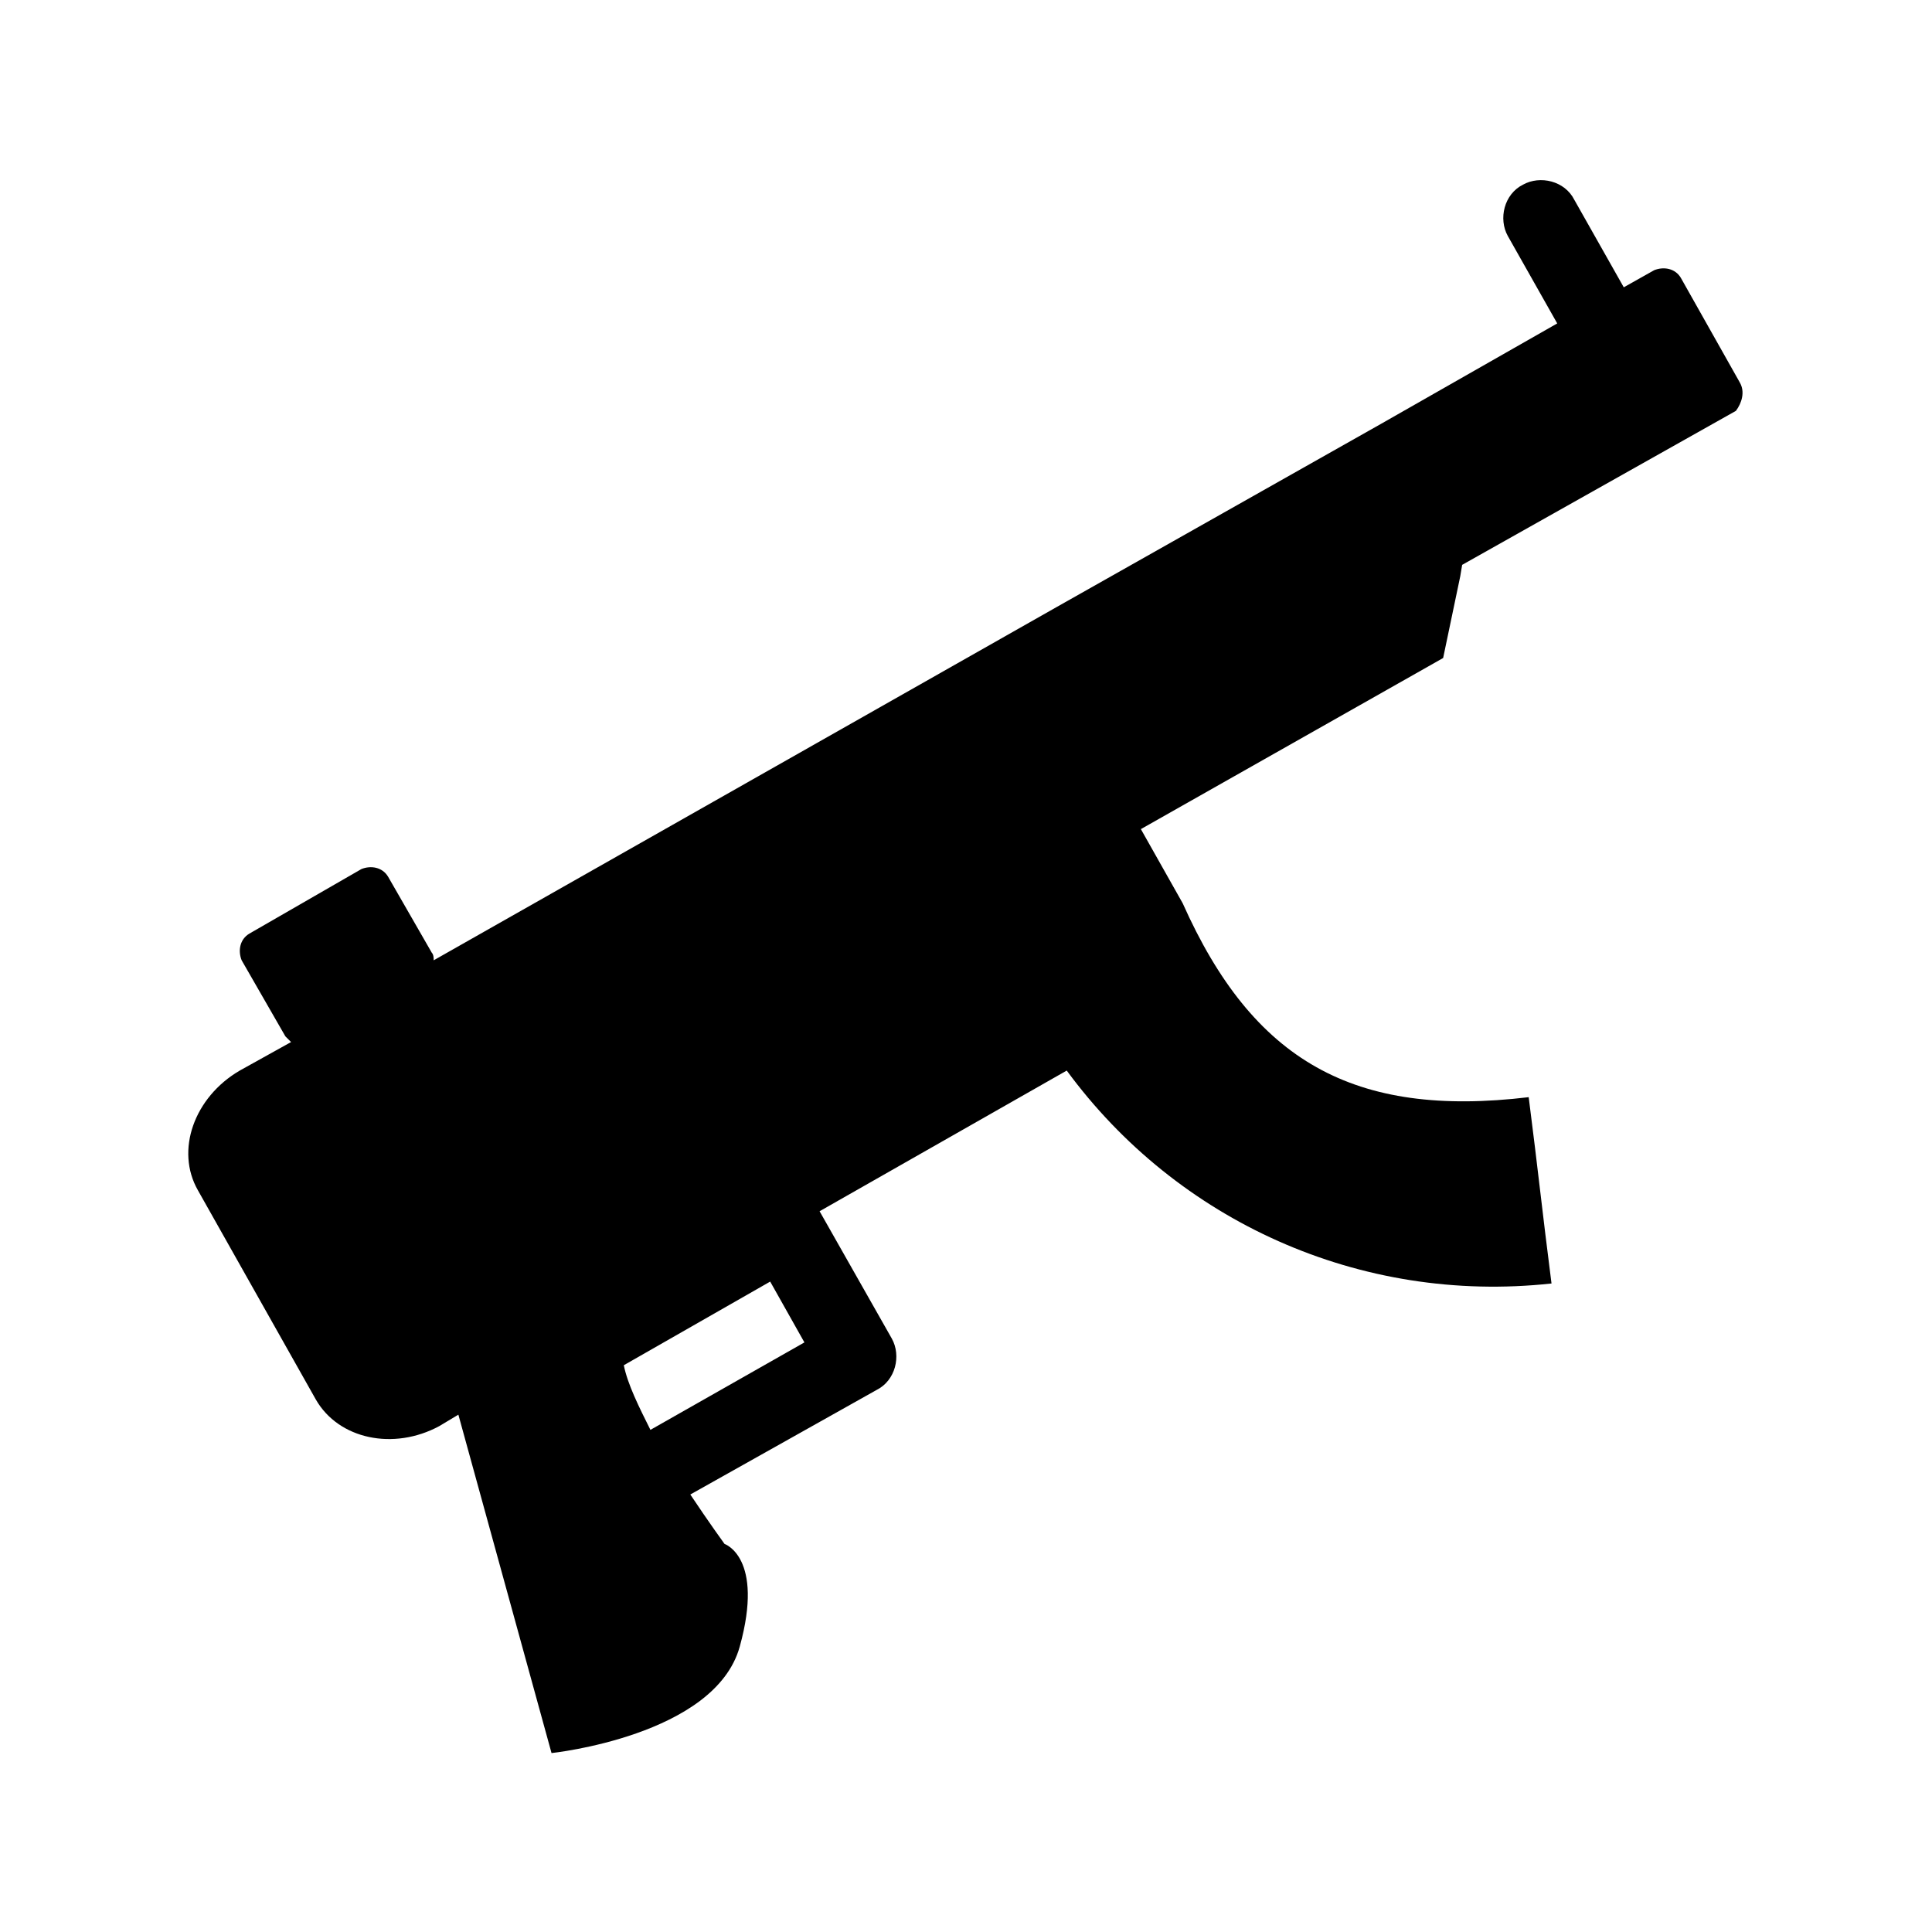
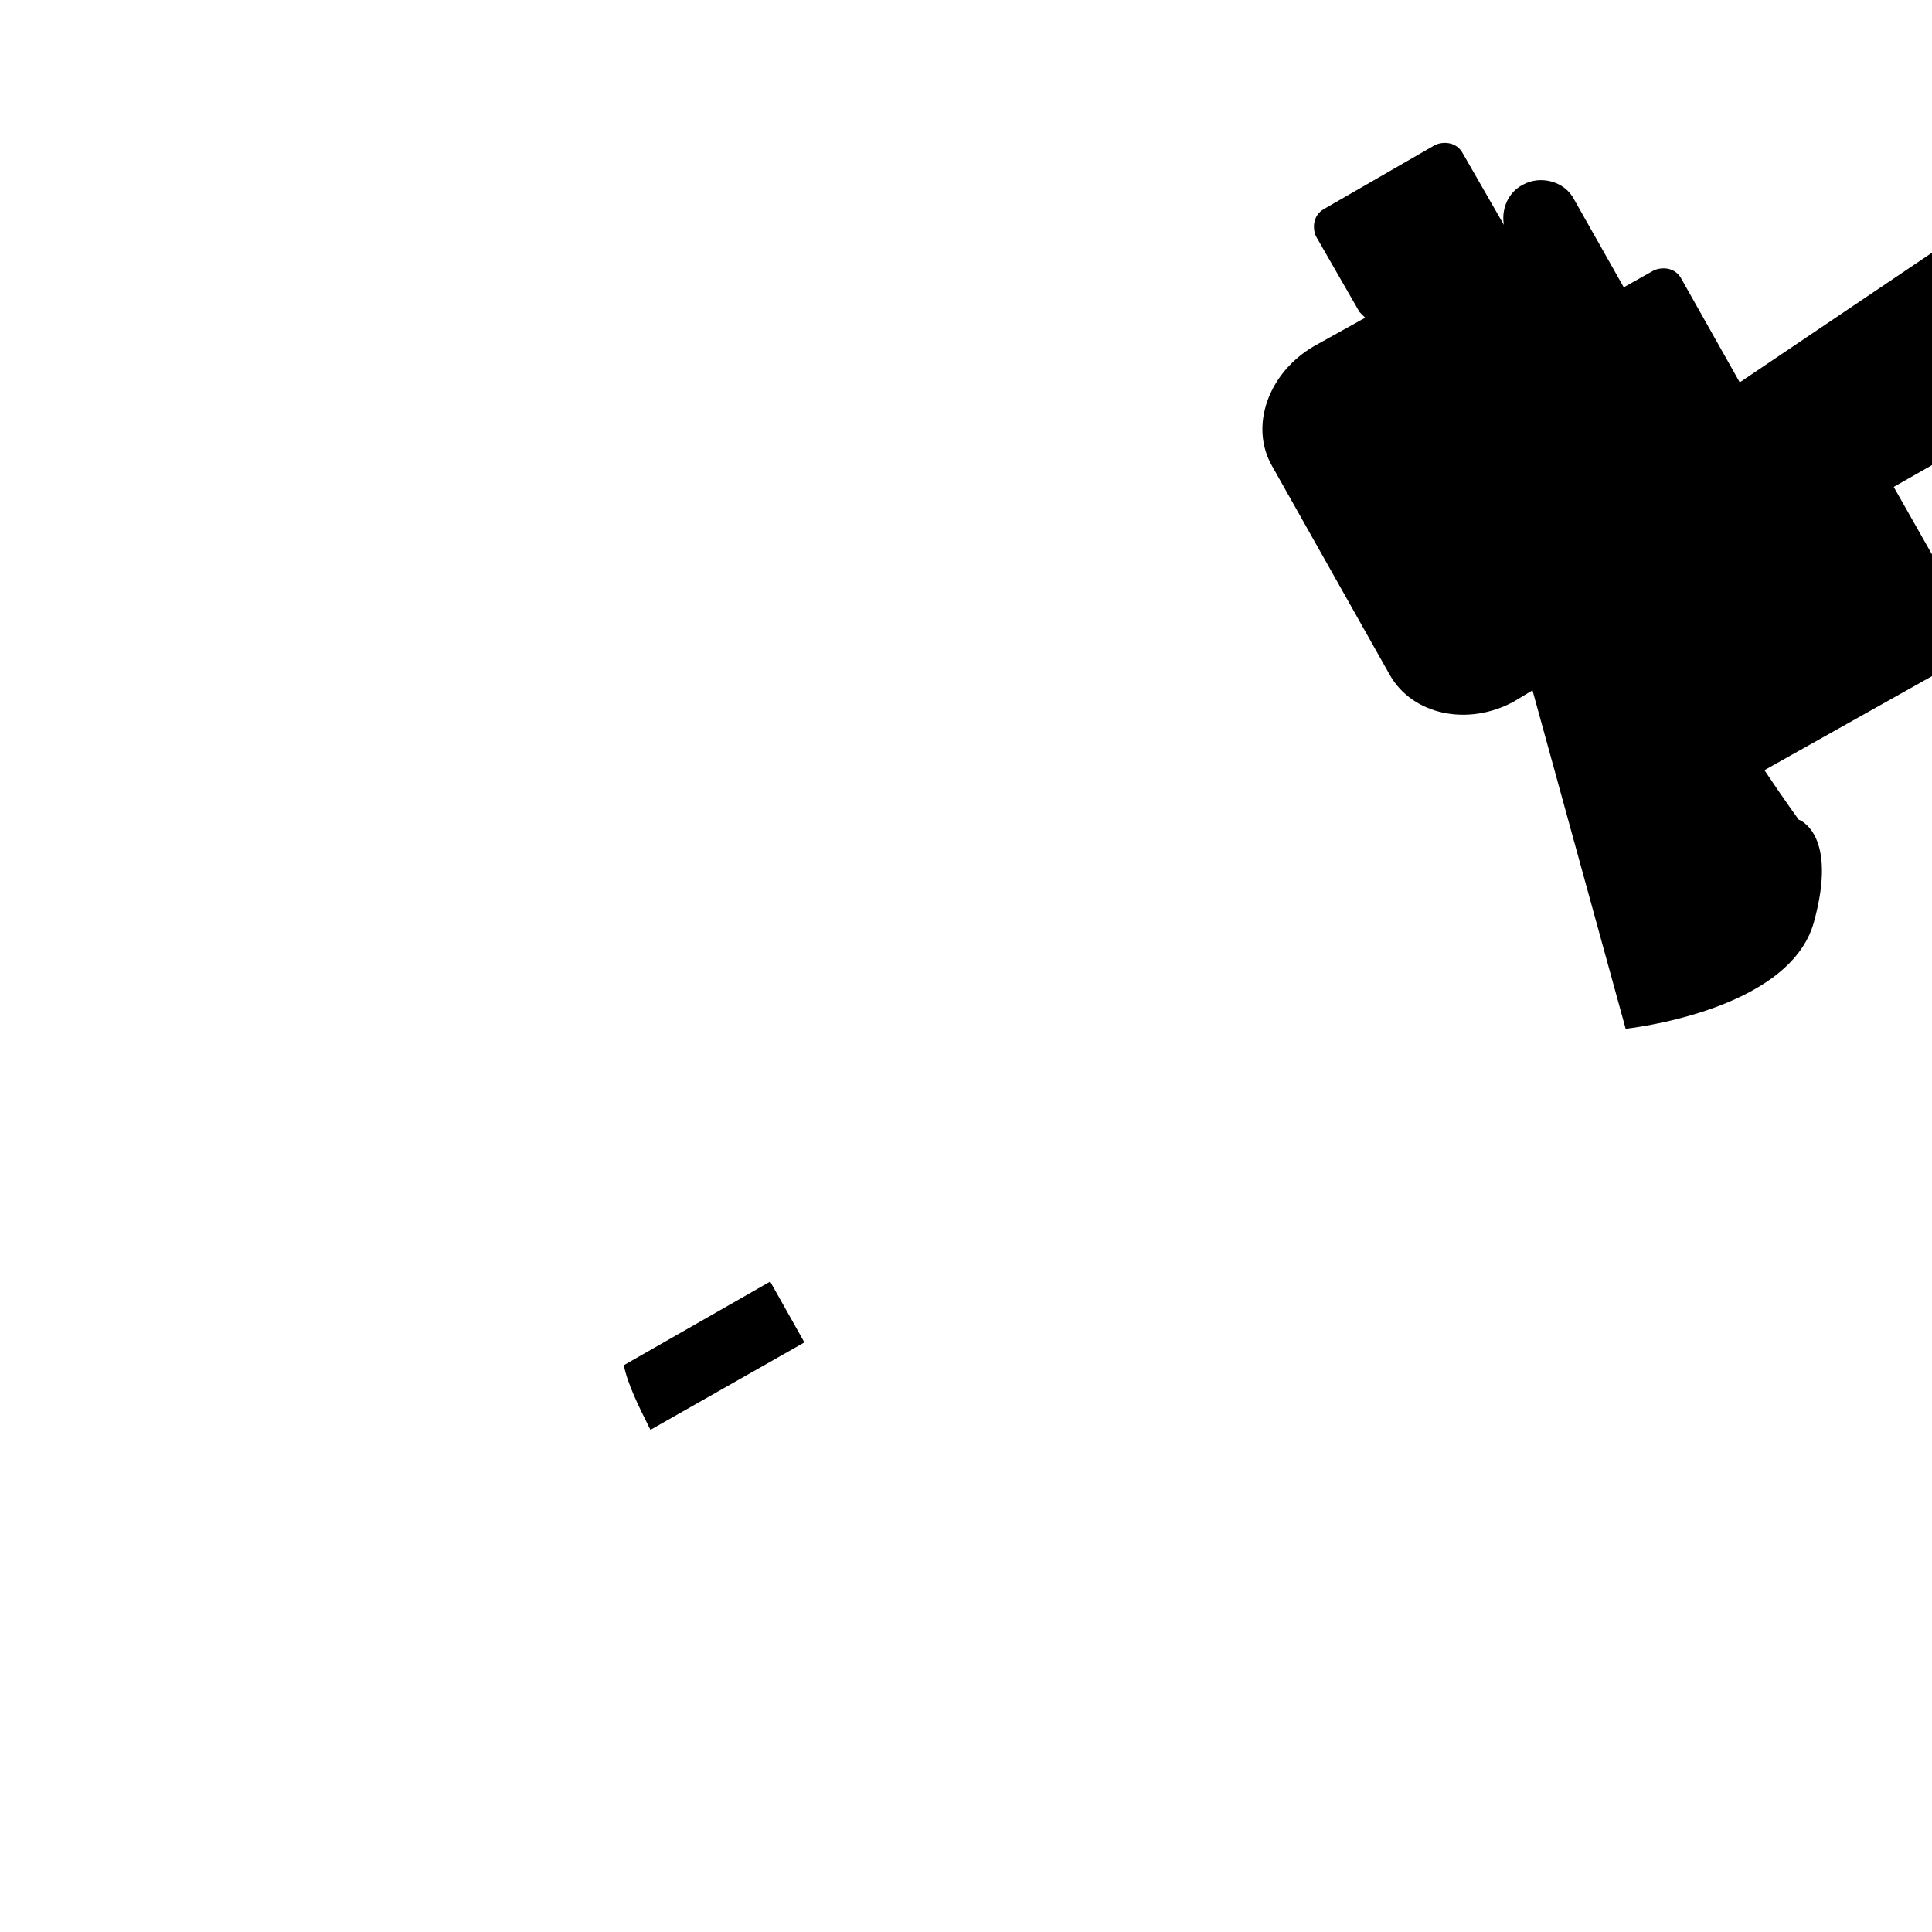
<svg xmlns="http://www.w3.org/2000/svg" fill="#000000" width="800px" height="800px" version="1.1" viewBox="144 144 512 512">
-   <path d="m605.05 245.33-15.617-27.711c-1.512-2.519-4.535-3.023-7.055-2.016l-8.062 4.535-13.098-23.172c-2.519-5.039-9.07-6.551-13.602-4.031-5.039 2.519-6.551 9.07-4.031 13.602l13.098 23.176-46.855 26.703-85.648 48.367-165.25 93.707c0-0.504 0-1.512-0.504-2.016l-11.586-20.152c-1.512-2.519-4.535-3.023-7.055-2.016l-29.727 17.129c-2.519 1.512-3.023 4.535-2.016 7.055l11.586 20.152c0.504 0.504 1.008 1.008 1.512 1.512l-13.602 7.559c-12.09 7.055-17.129 21.16-11.082 31.738l31.234 55.418c6.047 10.578 20.656 13.602 32.746 7.055l5.039-3.023 24.688 89.68s43.328-4.535 49.879-28.215c6.551-23.68-4.031-27.207-4.031-27.207s-4.031-5.543-9.07-13.098l49.375-27.711c5.039-2.519 6.551-9.07 4.031-13.602l-19.145-33.754 65.496-37.281c29.223 39.801 77.586 61.969 128.47 56.426-2.519-19.648-3.527-29.727-6.047-49.375-46.352 5.543-73.055-9.574-91.695-51.391l-11.082-19.648 80.105-45.344 4.535-21.664 0.504-3.023 72.547-40.809c1.512-2.012 2.516-5.035 1.008-7.555zm-288.68 277.6c-3.023-6.047-6.047-12.09-7.055-17.129l38.793-22.168 9.07 16.121z" />
+   <path d="m605.05 245.33-15.617-27.711c-1.512-2.519-4.535-3.023-7.055-2.016l-8.062 4.535-13.098-23.172c-2.519-5.039-9.07-6.551-13.602-4.031-5.039 2.519-6.551 9.07-4.031 13.602c0-0.504 0-1.512-0.504-2.016l-11.586-20.152c-1.512-2.519-4.535-3.023-7.055-2.016l-29.727 17.129c-2.519 1.512-3.023 4.535-2.016 7.055l11.586 20.152c0.504 0.504 1.008 1.008 1.512 1.512l-13.602 7.559c-12.09 7.055-17.129 21.16-11.082 31.738l31.234 55.418c6.047 10.578 20.656 13.602 32.746 7.055l5.039-3.023 24.688 89.68s43.328-4.535 49.879-28.215c6.551-23.68-4.031-27.207-4.031-27.207s-4.031-5.543-9.07-13.098l49.375-27.711c5.039-2.519 6.551-9.07 4.031-13.602l-19.145-33.754 65.496-37.281c29.223 39.801 77.586 61.969 128.47 56.426-2.519-19.648-3.527-29.727-6.047-49.375-46.352 5.543-73.055-9.574-91.695-51.391l-11.082-19.648 80.105-45.344 4.535-21.664 0.504-3.023 72.547-40.809c1.512-2.012 2.516-5.035 1.008-7.555zm-288.68 277.6c-3.023-6.047-6.047-12.09-7.055-17.129l38.793-22.168 9.07 16.121z" />
</svg>